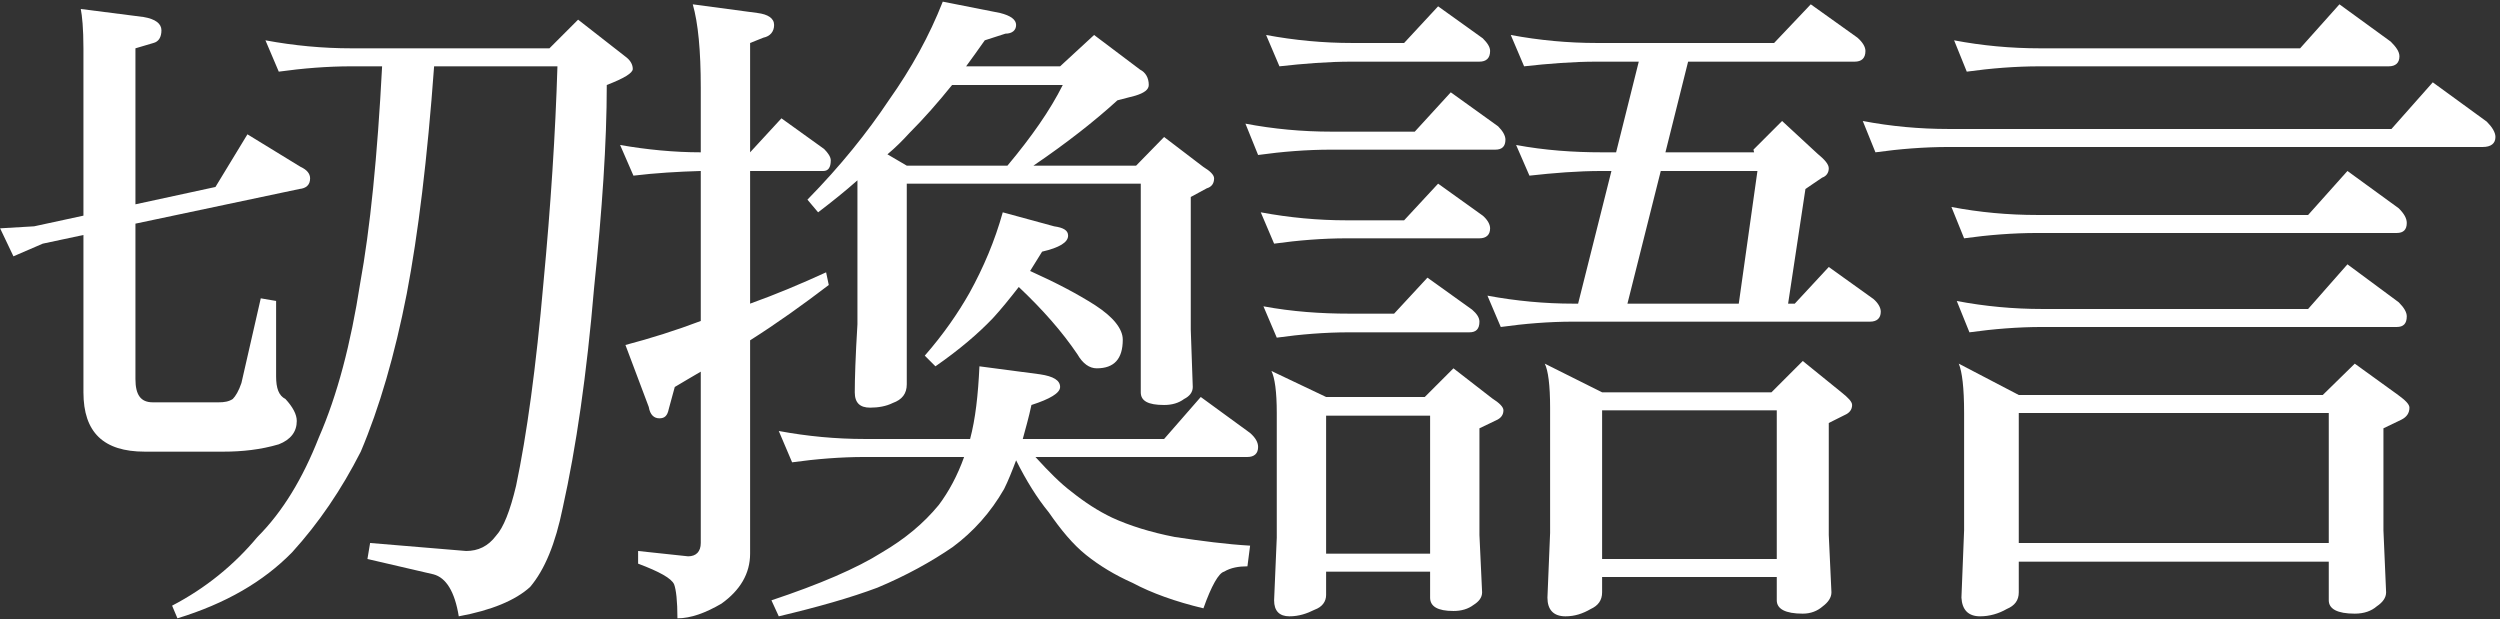
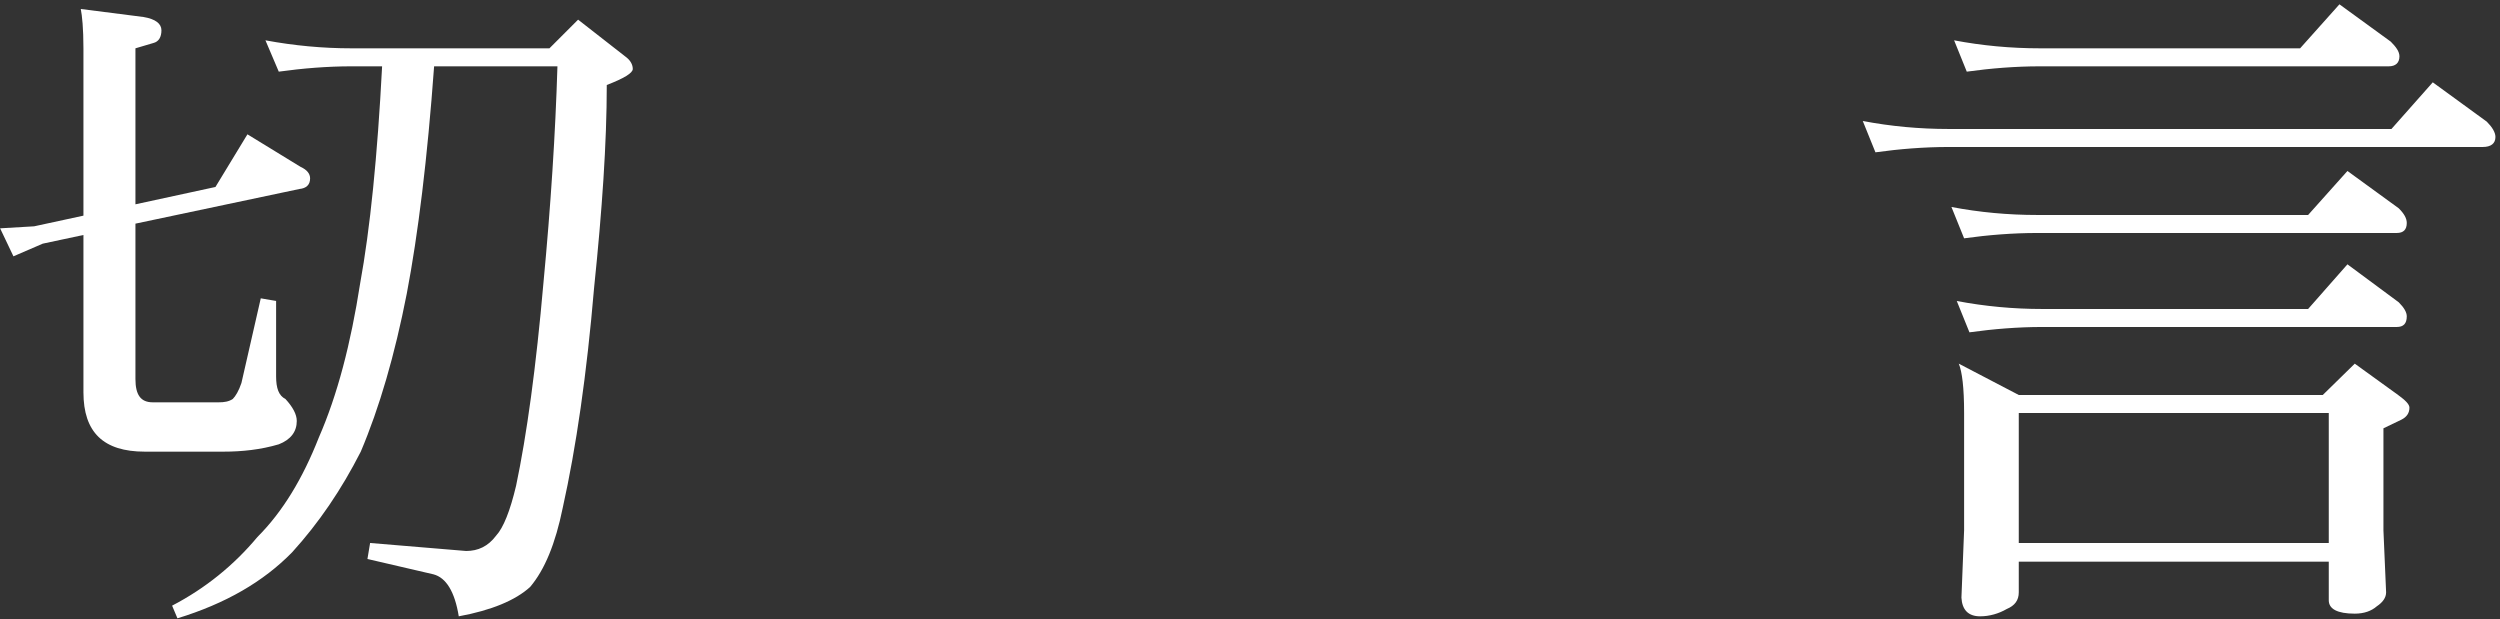
<svg xmlns="http://www.w3.org/2000/svg" width="525" height="130" viewBox="0 0 525 130" fill="none">
  <rect x="0" y="0" width="525" height="130" fill="#333333" stroke="none" />
  <path d="M45.242 39.267L51.962 28.207L63.162 35.067C64.422 35.627 65.122 36.467 65.122 37.447C65.122 38.847 64.282 39.547 62.882 39.687L28.442 46.967V79.587C28.442 82.947 29.562 84.487 32.082 84.487H45.942C47.062 84.487 48.042 84.347 48.882 83.787C49.442 83.227 50.142 82.107 50.702 80.427L54.762 62.647L57.982 63.207V79.027C57.982 81.547 58.542 83.087 59.942 83.787C61.482 85.467 62.322 87.007 62.322 88.407C62.322 90.647 61.062 92.327 58.542 93.307C54.762 94.427 50.842 94.847 46.922 94.847H30.402C21.722 94.847 17.522 90.787 17.522 82.387V49.347L8.982 51.167L2.822 53.827L0.022 47.947L7.162 47.527L17.522 45.287V10.147C17.522 5.947 17.242 3.287 16.962 1.887L30.122 3.567C32.642 3.987 33.902 4.967 33.902 6.367C33.902 7.767 33.342 8.747 32.222 9.027L28.442 10.147V42.907L45.242 39.267ZM55.742 8.467C61.762 9.587 67.782 10.147 73.802 10.147H115.382L121.402 4.127L131.622 12.107C132.462 12.807 132.882 13.647 132.882 14.487C132.882 15.327 131.062 16.447 127.422 17.847C127.422 30.027 126.442 44.167 124.762 60.407C123.222 78.607 120.982 94.007 118.182 106.607C116.642 114.167 114.402 119.627 111.322 123.267C108.242 126.067 103.202 128.167 96.342 129.427C95.502 124.247 93.682 121.307 91.022 120.607L77.162 117.387L77.722 114.027L97.882 115.707C100.402 115.707 102.502 114.727 104.182 112.487C105.722 110.807 107.122 107.307 108.382 101.987C110.622 91.347 112.582 77.067 114.122 59.427C115.662 43.187 116.642 27.927 117.062 13.927H91.162C89.762 33.247 87.802 49.207 85.422 61.667C82.902 74.547 79.682 85.607 75.762 94.847C71.702 102.827 66.942 109.827 61.342 115.987C55.322 122.147 47.342 126.767 37.262 129.847L36.142 127.187C43.142 123.547 49.162 118.647 54.062 112.767C59.382 107.447 63.582 100.447 66.942 91.907C70.862 82.947 73.662 72.167 75.622 59.567C77.722 48.087 79.262 32.827 80.242 13.927H73.802C68.762 13.927 63.582 14.347 58.542 15.047L55.742 8.467Z" fill="white" />
-   <path d="M130.222 30.447C135.822 31.427 141.562 31.987 147.162 31.987V18.407C147.162 10.567 146.602 4.827 145.482 0.907L159.062 2.727C161.302 3.007 162.562 3.847 162.562 5.247C162.562 6.647 161.722 7.627 160.322 7.907L157.522 9.027V31.987L164.102 24.847L173.062 31.287C173.902 32.127 174.462 32.967 174.462 33.667C174.462 35.207 173.902 35.907 172.922 35.907H157.522V63.767C162.982 61.807 168.302 59.567 173.482 57.187L174.042 59.847C168.722 63.907 163.262 67.827 157.522 71.467V116.267C157.522 120.467 155.422 123.967 151.502 126.767C148.142 128.727 145.062 129.847 142.262 129.847C142.262 126.207 141.982 123.827 141.562 122.707C141.002 121.447 138.482 120.047 134.002 118.367V115.707L144.502 116.827C146.182 116.827 147.162 115.847 147.162 114.027V78.047C145.202 79.167 143.382 80.287 141.702 81.267L140.442 85.887C140.162 87.287 139.602 87.847 138.482 87.847C137.362 87.847 136.522 87.147 136.242 85.467L131.342 72.447C136.662 71.047 141.982 69.367 147.162 67.407V35.907C142.402 36.047 137.642 36.327 133.022 36.887L130.222 30.447ZM197.982 0.347L210.022 2.727C212.262 3.287 213.382 4.127 213.382 5.247C213.382 6.367 212.542 7.067 211.142 7.067L206.802 8.467C205.402 10.427 204.142 12.247 202.882 13.927H222.622L229.762 7.347L239.422 14.627C240.542 15.187 241.242 16.307 241.242 17.847C241.242 18.827 240.262 19.527 238.442 20.087L234.662 21.067C229.902 25.407 224.022 30.027 217.022 34.787H238.582L244.462 28.767L252.722 35.067C254.122 35.907 254.962 36.747 254.962 37.447C254.962 38.567 254.402 39.267 253.422 39.547L250.062 41.367V69.227L250.482 81.267C250.482 82.387 249.782 83.227 248.662 83.787C247.542 84.627 246.142 85.047 244.462 85.047C241.102 85.047 239.562 84.207 239.562 82.387V38.567H190.422V80.707C190.422 82.667 189.442 83.927 187.482 84.627C186.082 85.327 184.402 85.607 182.722 85.607C180.622 85.607 179.502 84.627 179.502 82.387C179.502 79.727 179.642 74.967 180.062 68.107V37.867C177.542 40.107 174.742 42.347 171.802 44.587L169.562 41.927C176.562 34.787 182.162 27.787 186.642 21.067C191.402 14.347 195.182 7.487 197.982 0.347ZM190.422 34.787H211.562C216.602 28.767 220.522 23.167 223.182 17.847H199.942C197.002 21.487 194.062 24.847 190.982 27.927C189.582 29.467 188.042 31.007 186.362 32.407L190.422 34.787ZM210.582 44.587L221.362 47.527C223.322 47.807 224.302 48.367 224.302 49.487C224.302 50.887 222.482 52.007 218.842 52.847C217.862 54.387 217.022 55.787 216.322 56.907C221.922 59.427 226.402 61.807 229.902 64.047C233.822 66.567 235.782 69.087 235.782 71.327C235.782 75.387 233.962 77.347 230.322 77.347C228.782 77.347 227.382 76.367 226.262 74.407C223.042 69.647 218.982 65.027 213.942 60.267C211.982 62.787 210.162 65.027 208.482 66.847C205.402 70.067 201.482 73.427 196.442 76.927L194.202 74.687C198.122 70.207 201.202 65.727 203.582 61.527C206.522 56.207 208.902 50.607 210.582 44.587ZM163.542 90.507C169.562 91.627 175.582 92.187 181.602 92.187H203.722C204.842 87.987 205.402 82.947 205.682 76.927L218.422 78.607C221.222 79.027 222.622 79.867 222.622 81.267C222.622 82.527 220.522 83.787 216.602 85.047C216.042 87.707 215.342 90.087 214.782 92.187H244.462L252.162 83.367L262.522 90.927C263.642 91.907 264.202 92.887 264.202 93.867C264.202 95.267 263.362 95.967 261.962 95.967H217.442C220.242 99.047 222.762 101.567 225.002 103.247C227.802 105.487 230.602 107.307 233.542 108.707C237.182 110.387 241.662 111.787 246.702 112.767C252.302 113.607 257.622 114.307 262.522 114.587L261.962 118.927C260.142 118.927 258.462 119.207 257.062 120.047C255.942 120.327 254.402 122.987 252.722 127.747C246.842 126.347 241.802 124.527 237.882 122.427C234.102 120.747 230.882 118.787 228.082 116.547C225.282 114.307 222.762 111.227 220.242 107.587C217.722 104.507 215.482 100.867 213.382 96.667C212.542 98.907 211.702 101.007 210.862 102.687C208.062 107.587 204.422 111.647 200.082 114.867C195.602 117.947 190.282 120.887 184.262 123.407C178.662 125.507 171.802 127.467 163.542 129.427L162.002 126.067C172.082 122.707 179.922 119.347 185.242 115.987C190.002 113.187 193.922 109.967 197.142 106.047C199.242 103.247 201.062 99.887 202.462 95.967H181.602C176.562 95.967 171.382 96.387 166.342 97.087L163.542 90.507Z" fill="white" />
-   <path d="M265.882 7.347C271.902 8.467 277.922 9.027 283.942 9.027H294.862L302.002 1.327L311.382 8.047C312.362 9.027 312.922 9.867 312.922 10.707C312.922 12.247 312.082 12.947 310.682 12.947H283.942C278.762 12.947 273.722 13.367 268.682 13.927L265.882 7.347ZM261.542 25.967C267.422 27.087 273.442 27.647 279.602 27.647H297.102L304.662 19.387L314.602 26.527C315.582 27.507 316.142 28.487 316.142 29.327C316.142 30.727 315.442 31.427 314.042 31.427H279.602C274.422 31.427 269.242 31.847 264.202 32.547L261.542 25.967ZM264.762 44.587C270.782 45.707 276.802 46.267 282.822 46.267H294.862L302.002 38.567L311.382 45.287C312.362 46.127 312.922 47.107 312.922 47.947C312.922 49.347 312.082 50.047 310.682 50.047H282.822C277.782 50.047 272.602 50.467 267.562 51.167L264.762 44.587ZM265.322 64.327C271.342 65.447 277.362 65.867 283.382 65.867H292.762L299.762 58.307L309.142 65.027C310.122 65.867 310.682 66.707 310.682 67.547C310.682 69.087 309.982 69.787 308.582 69.787H283.382C278.202 69.787 273.162 70.207 268.122 70.907L265.322 64.327ZM267.002 77.907L278.482 83.367H299.202L305.222 77.347L313.342 83.647C314.882 84.627 315.722 85.467 315.722 86.167C315.722 87.147 315.162 87.847 314.182 88.267L310.682 89.947V112.347L311.242 124.387C311.242 125.507 310.542 126.347 309.422 127.047C308.302 127.887 306.902 128.307 305.222 128.307C301.862 128.307 300.322 127.327 300.322 125.507V120.047H278.482V124.947C278.482 126.347 277.642 127.467 276.102 128.027C274.422 128.867 272.742 129.427 270.782 129.427C268.682 129.427 267.562 128.307 267.562 126.067L268.122 112.907V86.727C268.122 82.247 267.702 79.307 267.002 77.907ZM278.482 116.267H300.322V87.287H278.482V116.267ZM317.262 7.347C323.282 8.467 329.302 9.027 335.322 9.027H372.562L380.262 0.907L390.062 7.907C391.182 8.887 391.742 9.867 391.742 10.707C391.742 12.247 390.902 12.947 389.502 12.947H354.502L349.742 31.987H368.362L368.222 31.427L374.242 25.407L381.662 32.267C383.202 33.527 384.042 34.507 384.042 35.347C384.042 36.327 383.482 37.027 382.642 37.307L379.142 39.687L375.502 63.767H376.902L384.042 56.067L393.422 62.787C394.402 63.627 394.962 64.607 394.962 65.447C394.962 66.847 394.122 67.547 392.722 67.547H330.422C325.242 67.547 320.202 67.967 315.162 68.667L312.362 62.087C318.382 63.207 324.402 63.767 330.422 63.767H331.402L338.402 35.907H336.442C331.262 35.907 326.222 36.327 321.182 36.887L318.382 30.447C324.402 31.567 330.422 31.987 336.442 31.987H339.382L344.142 12.947H335.322C330.282 12.947 325.102 13.367 320.062 13.927L317.262 7.347ZM341.762 63.767H365.142L369.062 35.907H348.762L341.762 63.767ZM324.402 76.367L336.442 82.387H372.002L378.582 75.807L386.702 82.387C388.102 83.507 388.942 84.347 388.942 85.047C388.942 86.027 388.382 86.727 387.402 87.147L384.042 88.827V112.347L384.602 124.387C384.602 125.507 383.902 126.487 382.782 127.327C381.662 128.307 380.262 128.867 378.582 128.867C374.942 128.867 373.122 127.887 373.122 126.067V121.167H336.442V124.387C336.442 126.067 335.602 127.187 334.062 127.887C332.382 128.867 330.702 129.427 328.742 129.427C326.222 129.427 324.962 128.027 324.962 125.507L325.522 111.927V85.607C325.522 80.847 325.102 77.767 324.402 76.367ZM336.442 117.387H373.122V86.167H336.442V117.387Z" fill="white" />
  <path d="M410.362 8.467C416.242 9.587 422.262 10.147 428.422 10.147H483.022L491.282 0.907L502.062 8.747C503.182 9.867 503.882 10.847 503.882 11.827C503.882 13.227 503.042 13.927 501.642 13.927H428.422C423.242 13.927 418.062 14.347 413.022 15.047L410.362 8.467ZM391.182 25.407C397.062 26.527 403.082 27.087 409.242 27.087H502.202L510.882 17.287L522.222 25.547C523.342 26.667 524.042 27.787 524.042 28.767C524.042 30.167 523.062 30.867 521.382 30.867H409.242C404.062 30.867 398.882 31.287 393.842 31.987L391.182 25.407ZM409.802 43.467C415.682 44.587 421.702 45.147 427.862 45.147H484.702L492.962 35.907L503.742 43.747C504.862 44.867 505.422 45.847 505.422 46.827C505.422 48.227 504.722 48.927 503.322 48.927H427.862C422.682 48.927 417.502 49.347 412.462 50.047L409.802 43.467ZM410.922 63.207C416.802 64.327 422.822 64.887 428.842 64.887H484.702L492.962 55.507L503.742 63.487C504.862 64.607 505.422 65.587 505.422 66.427C505.422 67.967 504.722 68.667 503.322 68.667H428.842C423.802 68.667 418.622 69.087 413.582 69.787L410.922 63.207ZM411.342 76.367L423.942 82.947H487.782L494.502 76.367L503.602 82.947C505.142 84.067 505.982 84.907 505.982 85.607C505.982 86.727 505.422 87.567 504.302 88.127L500.522 89.947V111.367L501.082 124.387C501.082 125.507 500.382 126.487 499.122 127.327C498.002 128.307 496.462 128.867 494.502 128.867C490.862 128.867 489.042 127.887 489.042 126.067V117.947H423.942V124.387C423.942 126.067 423.102 127.187 421.422 127.887C419.742 128.867 417.782 129.427 415.822 129.427C413.302 129.427 412.042 128.027 411.902 125.507L412.462 111.367V86.727C412.462 81.407 412.042 78.047 411.342 76.367ZM423.942 114.027H489.042V86.727H423.942V114.027Z" fill="white" />
</svg>